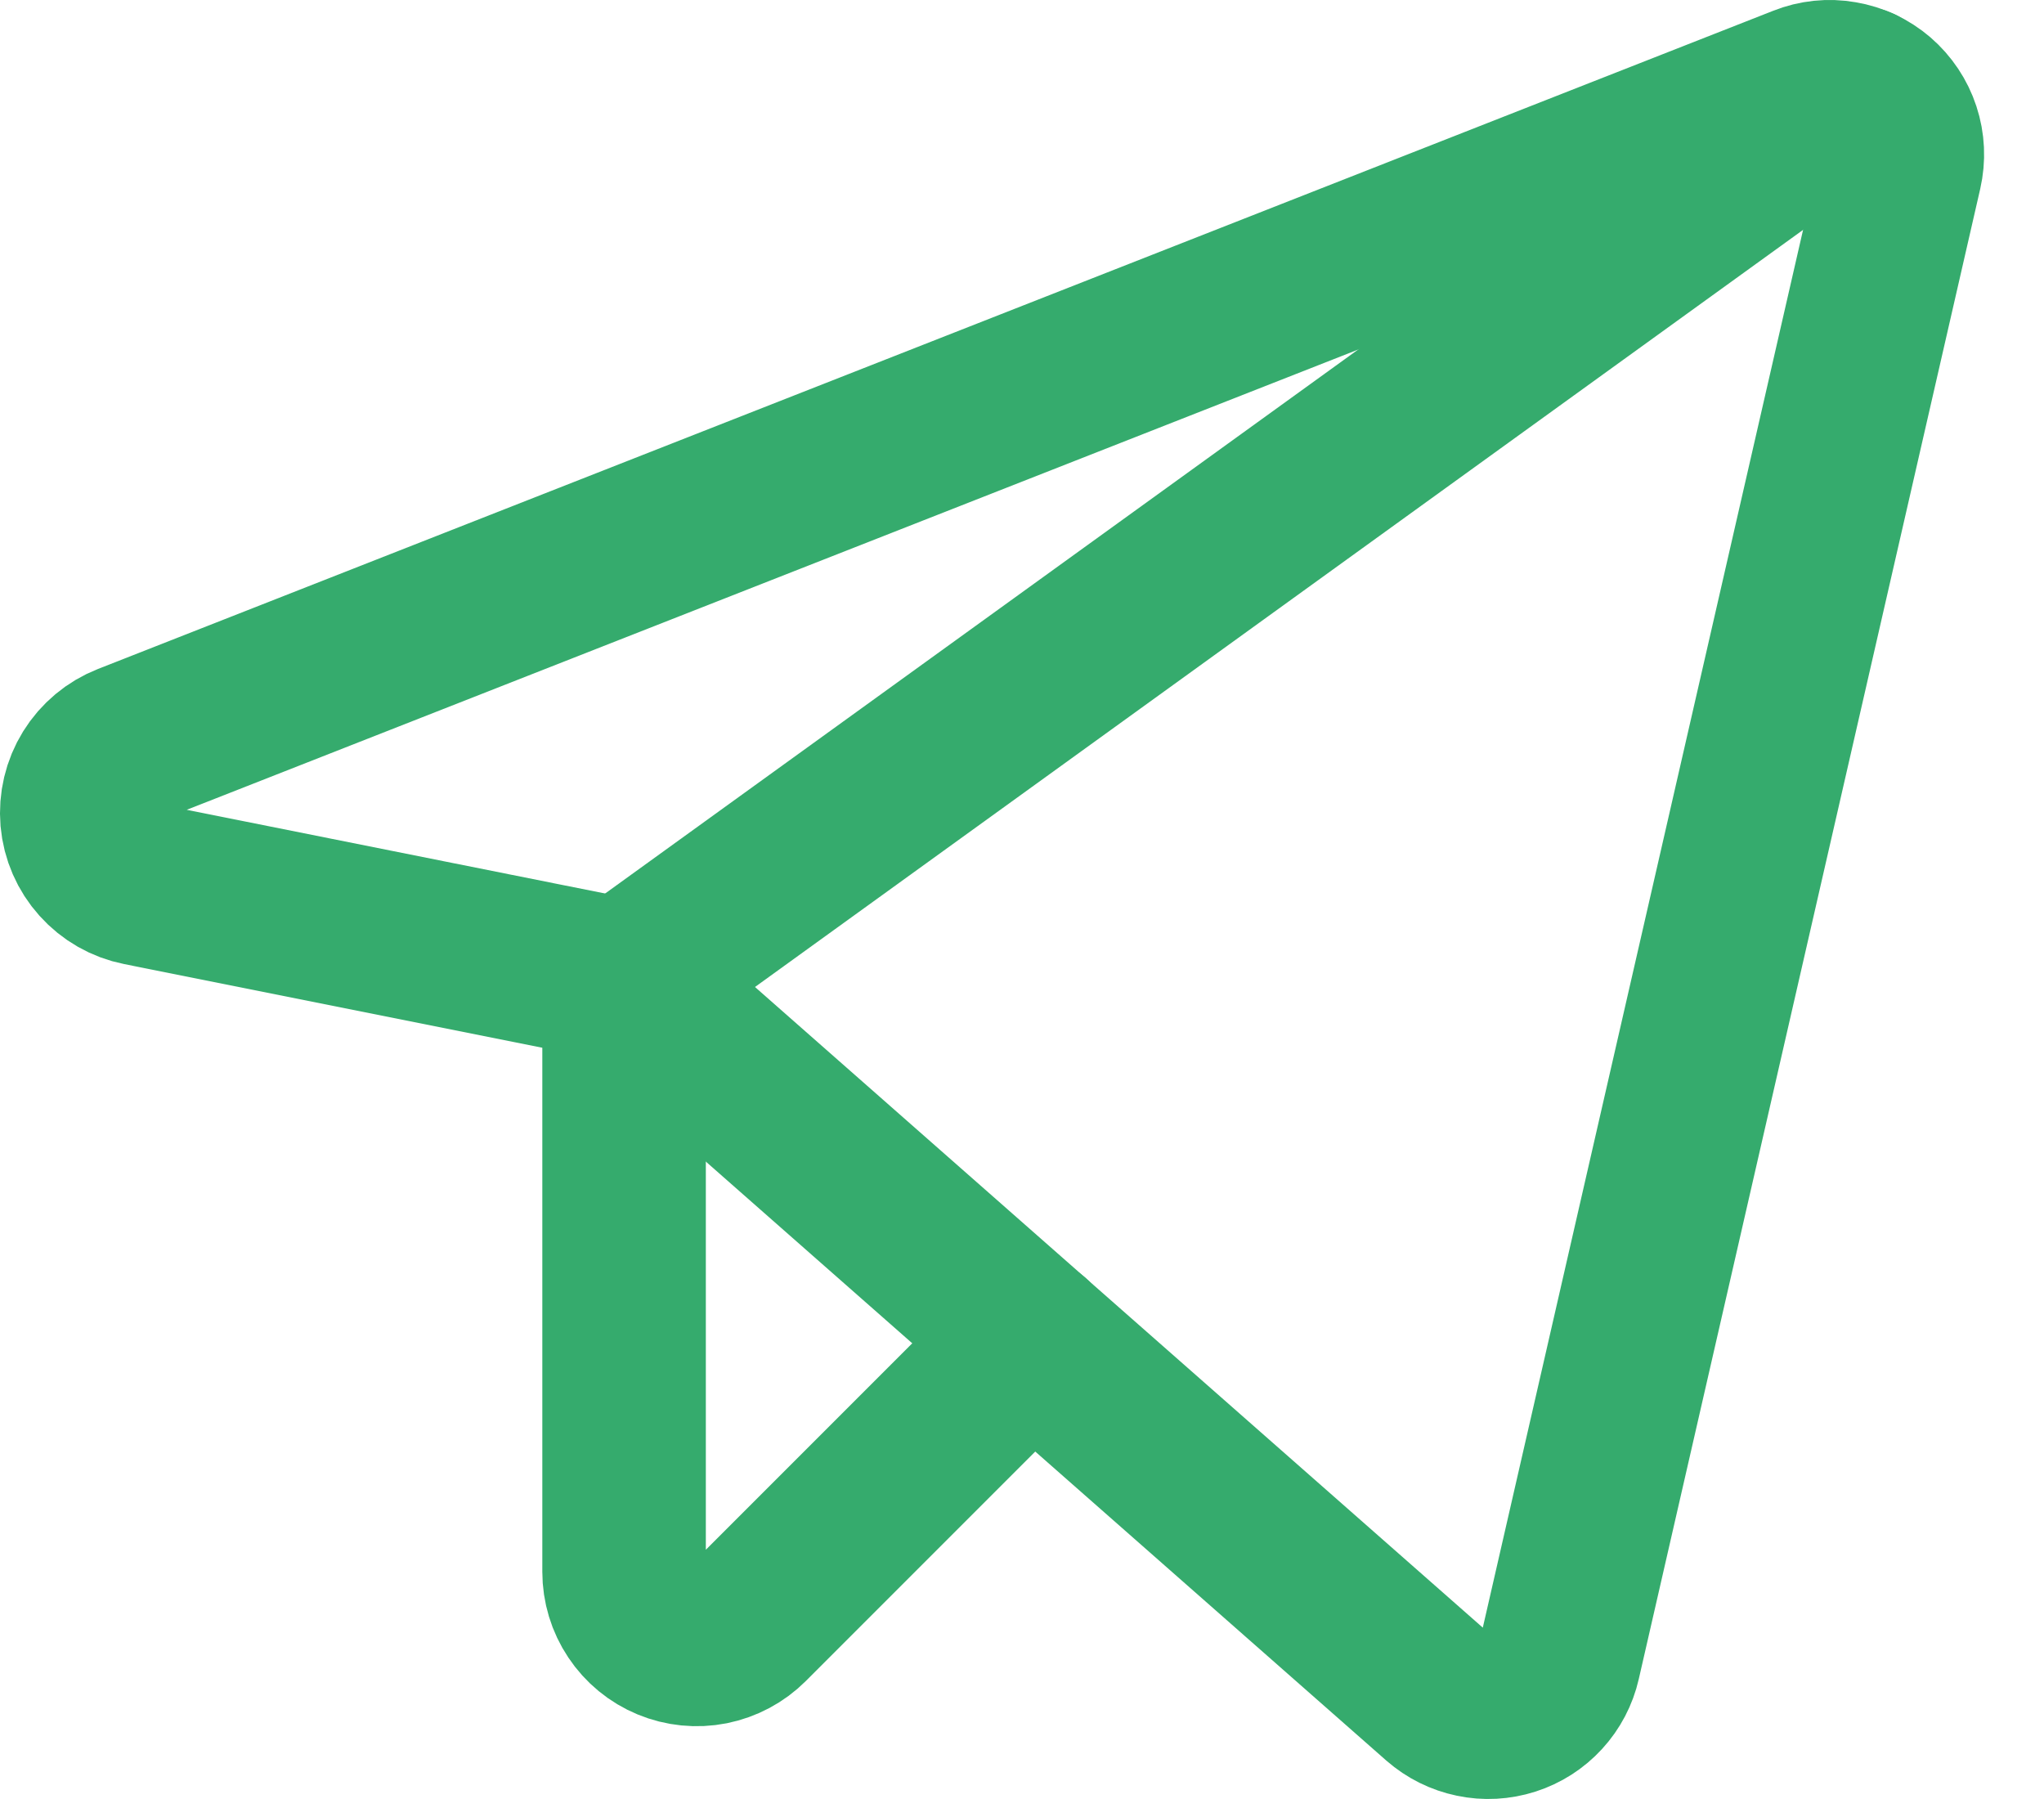
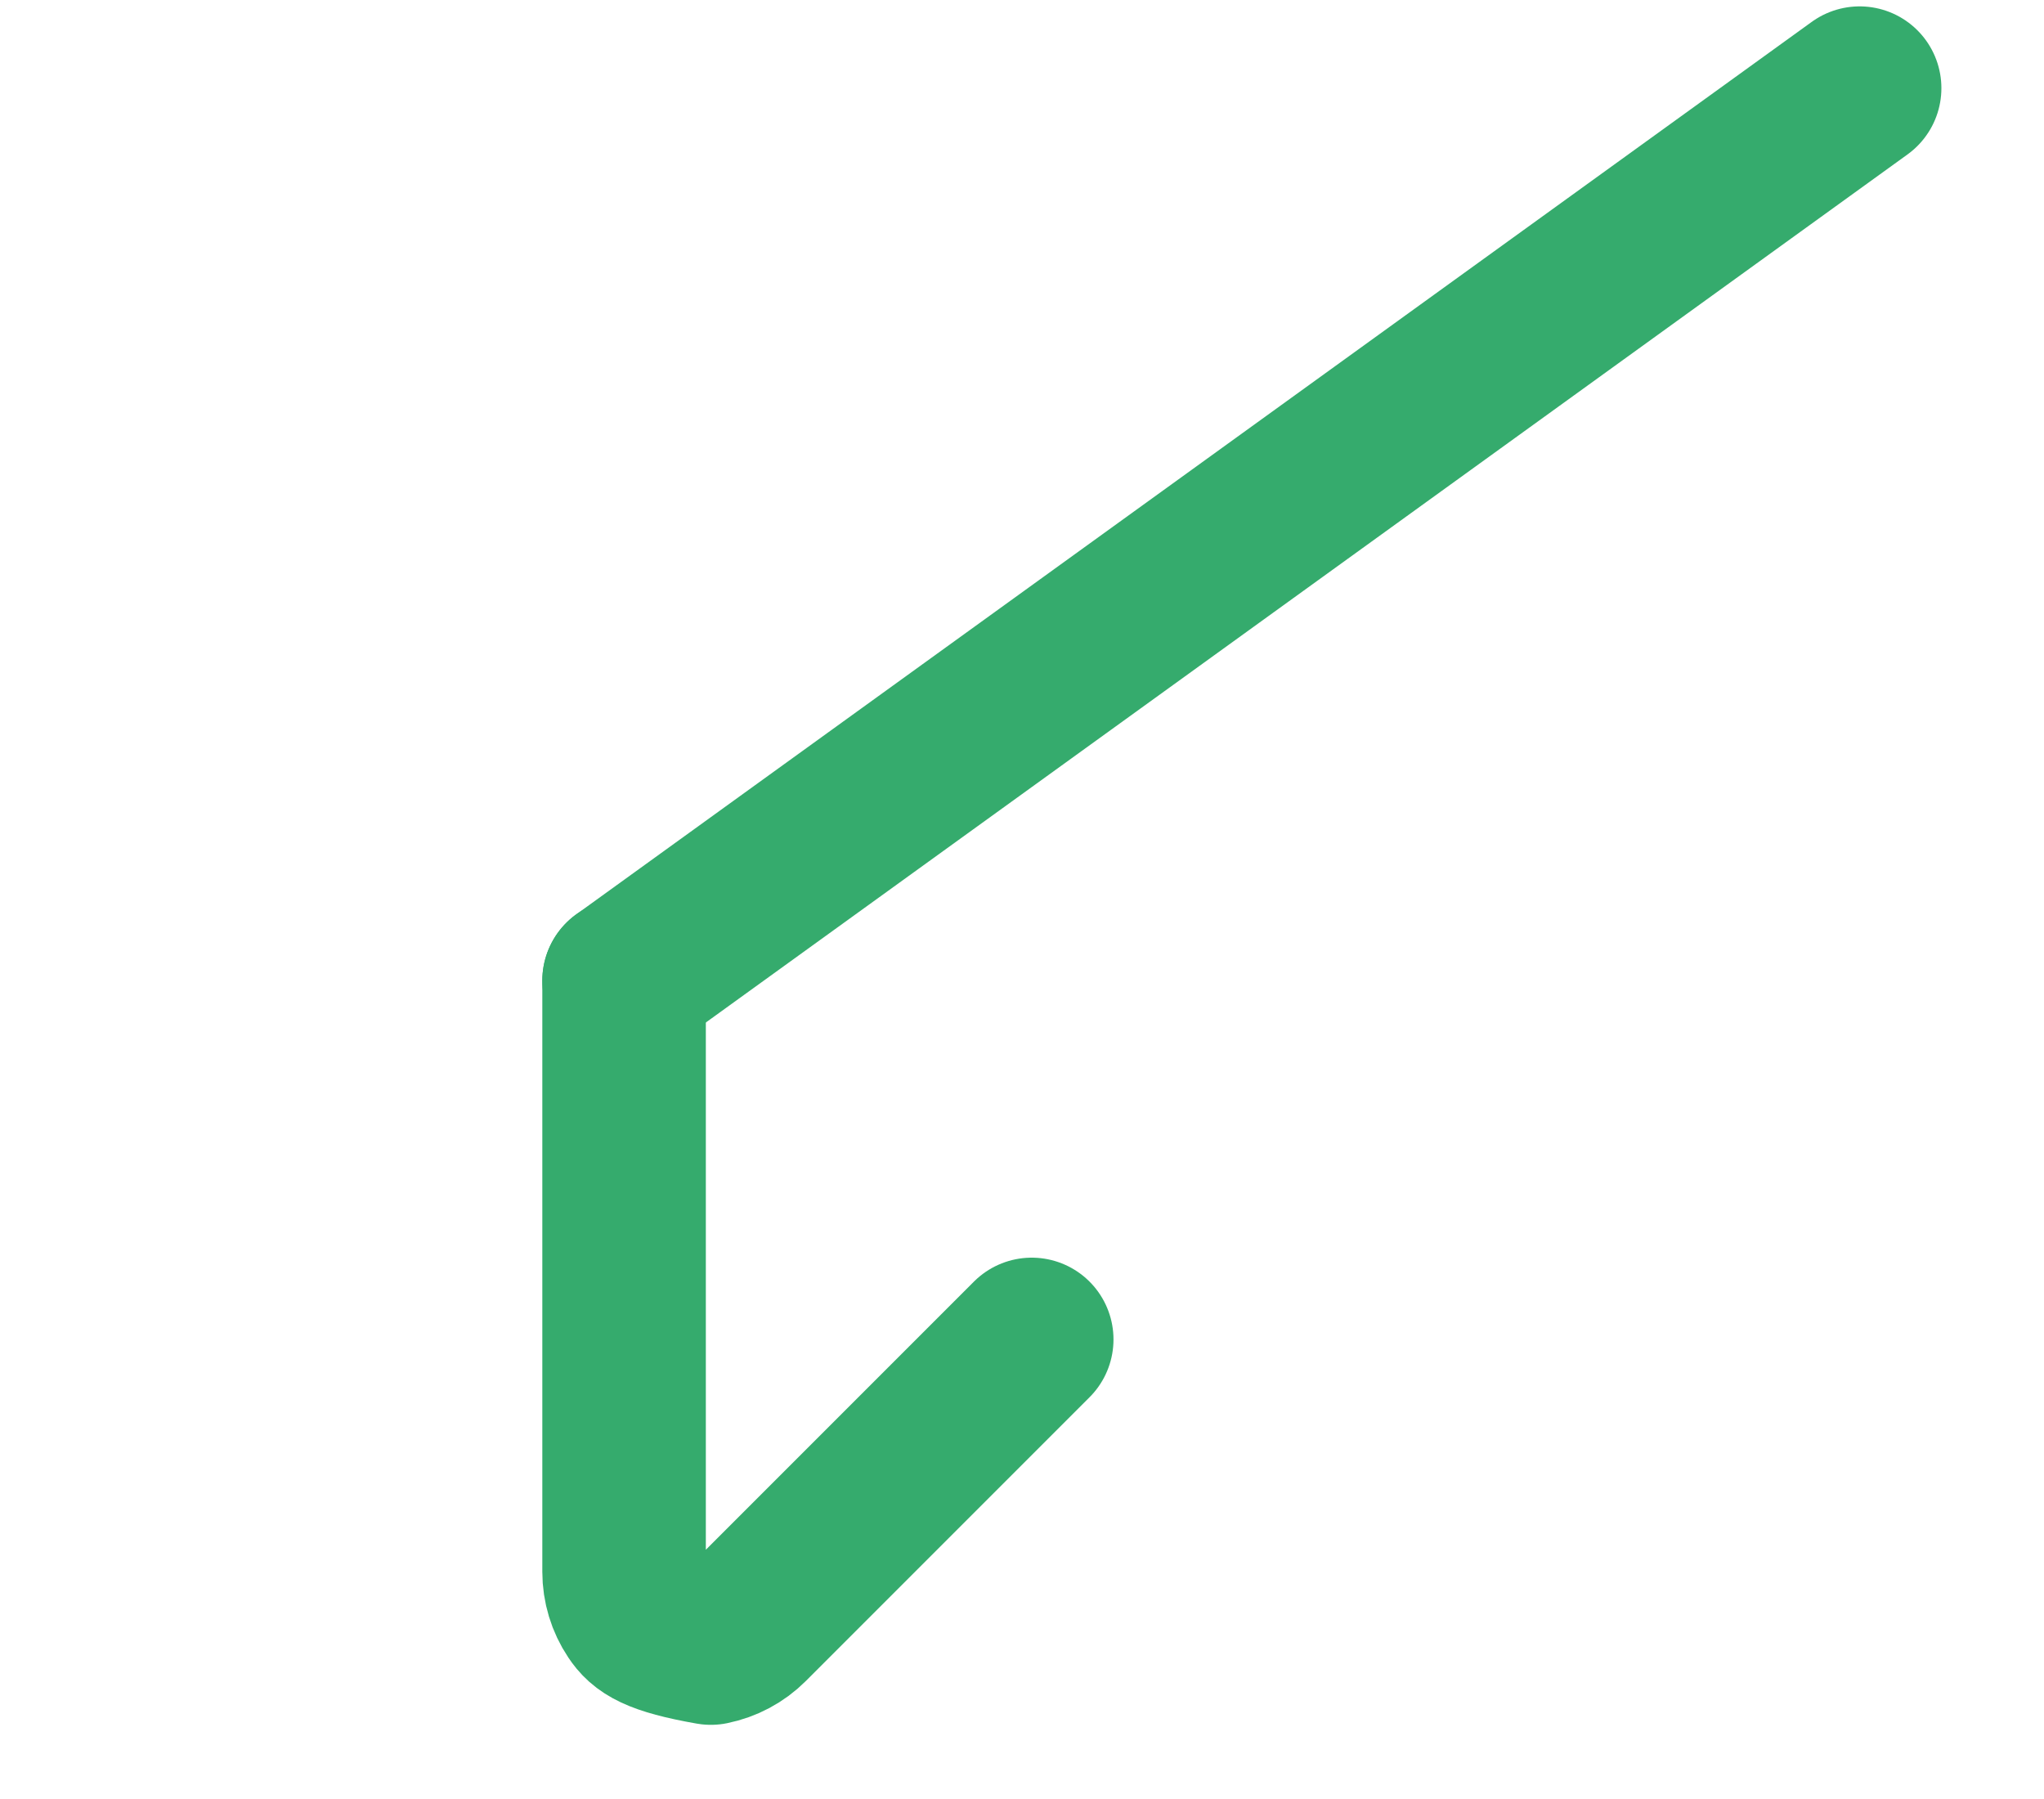
<svg xmlns="http://www.w3.org/2000/svg" width="25" height="22" viewBox="0 0 25 22" fill="none">
-   <path d="M7.633 11.993L17.616 20.779C17.732 20.88 17.872 20.95 18.023 20.981C18.173 21.013 18.329 21.004 18.476 20.957C18.622 20.91 18.754 20.826 18.858 20.712C18.962 20.599 19.035 20.46 19.069 20.31L23.245 2.087C23.281 1.929 23.274 1.765 23.223 1.611C23.173 1.458 23.081 1.321 22.959 1.215C22.837 1.11 22.688 1.04 22.528 1.013C22.369 0.985 22.205 1.002 22.055 1.062L1.563 9.112C1.385 9.182 1.234 9.308 1.133 9.471C1.032 9.634 0.987 9.826 1.003 10.017C1.02 10.208 1.099 10.389 1.227 10.531C1.355 10.674 1.526 10.772 1.714 10.809L7.633 11.993Z" stroke="#35AB6D" stroke-width="2" stroke-linecap="round" stroke-linejoin="round" />
  <path d="M7.633 11.993L22.745 1.078" stroke="#35AB6D" stroke-width="2" stroke-linecap="round" stroke-linejoin="round" />
-   <path d="M12.619 16.38L9.149 19.85C9.025 19.974 8.867 20.058 8.694 20.093C8.522 20.127 8.343 20.109 8.181 20.042C8.019 19.975 7.88 19.861 7.783 19.715C7.685 19.569 7.633 19.397 7.633 19.221V11.992" stroke="#35AB6D" stroke-width="2" stroke-linecap="round" stroke-linejoin="round" />
+   <path d="M12.619 16.38L9.149 19.85C9.025 19.974 8.867 20.058 8.694 20.093C8.019 19.975 7.88 19.861 7.783 19.715C7.685 19.569 7.633 19.397 7.633 19.221V11.992" stroke="#35AB6D" stroke-width="2" stroke-linecap="round" stroke-linejoin="round" />
</svg>